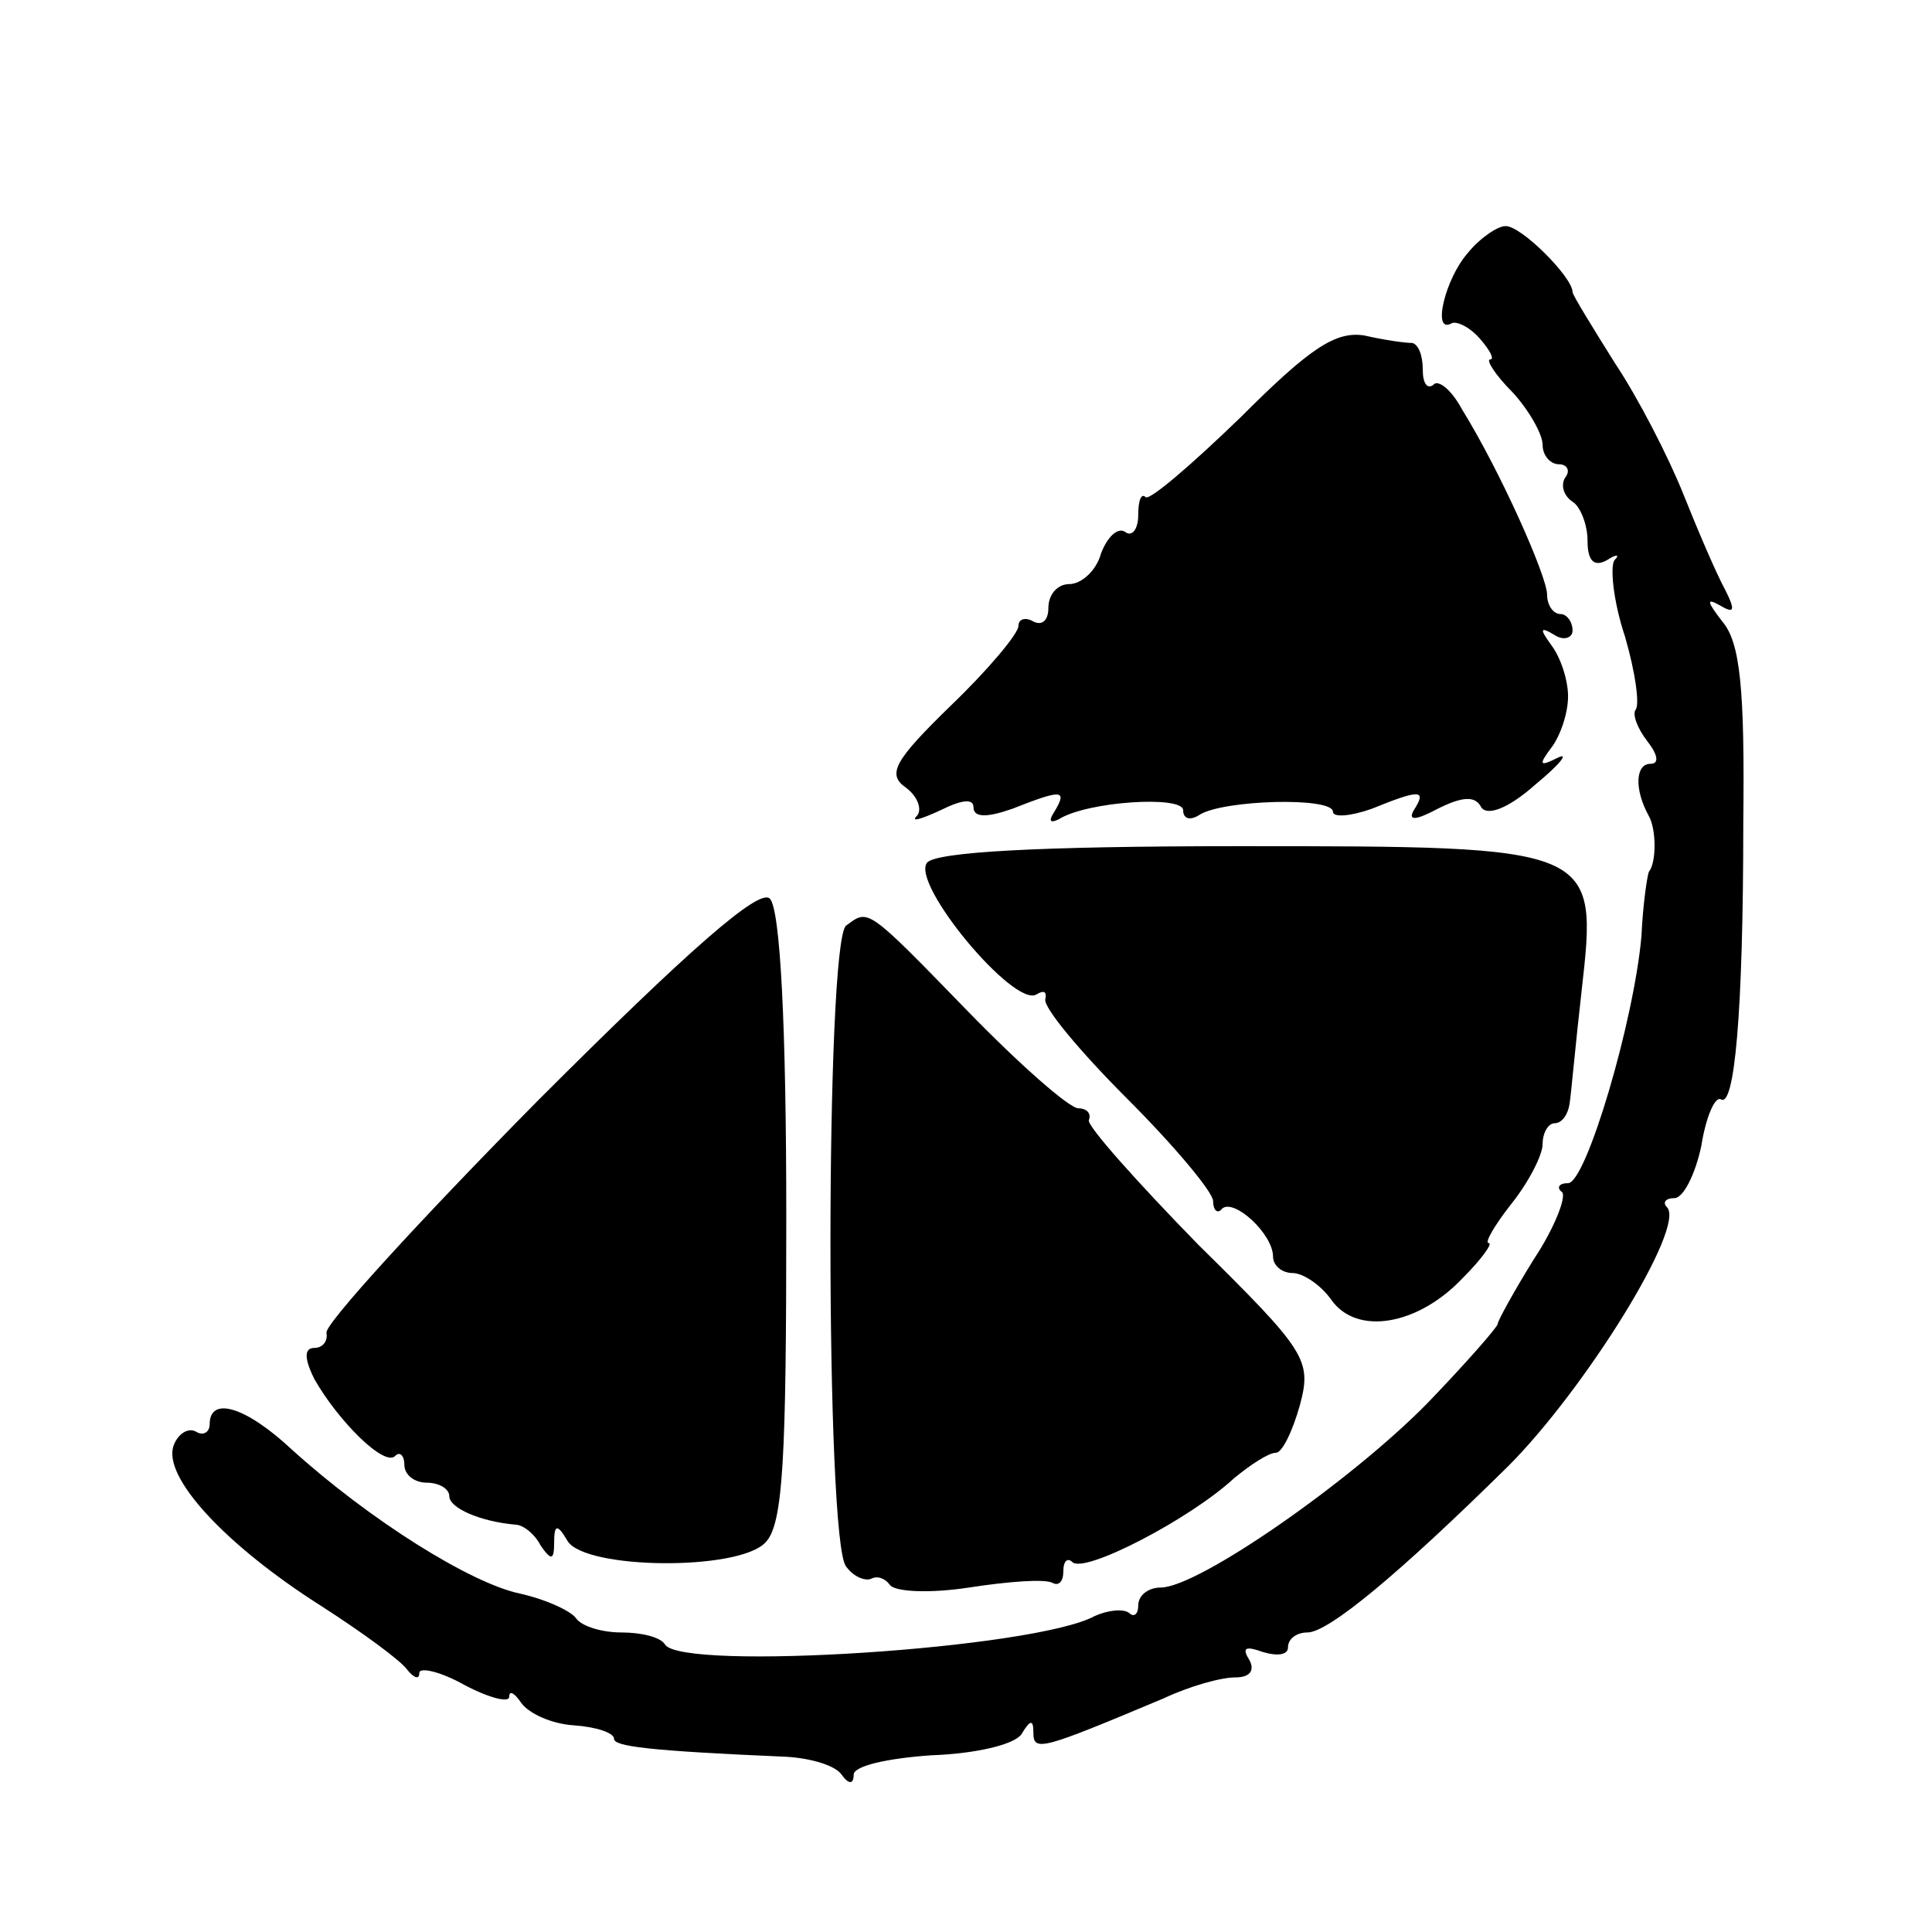
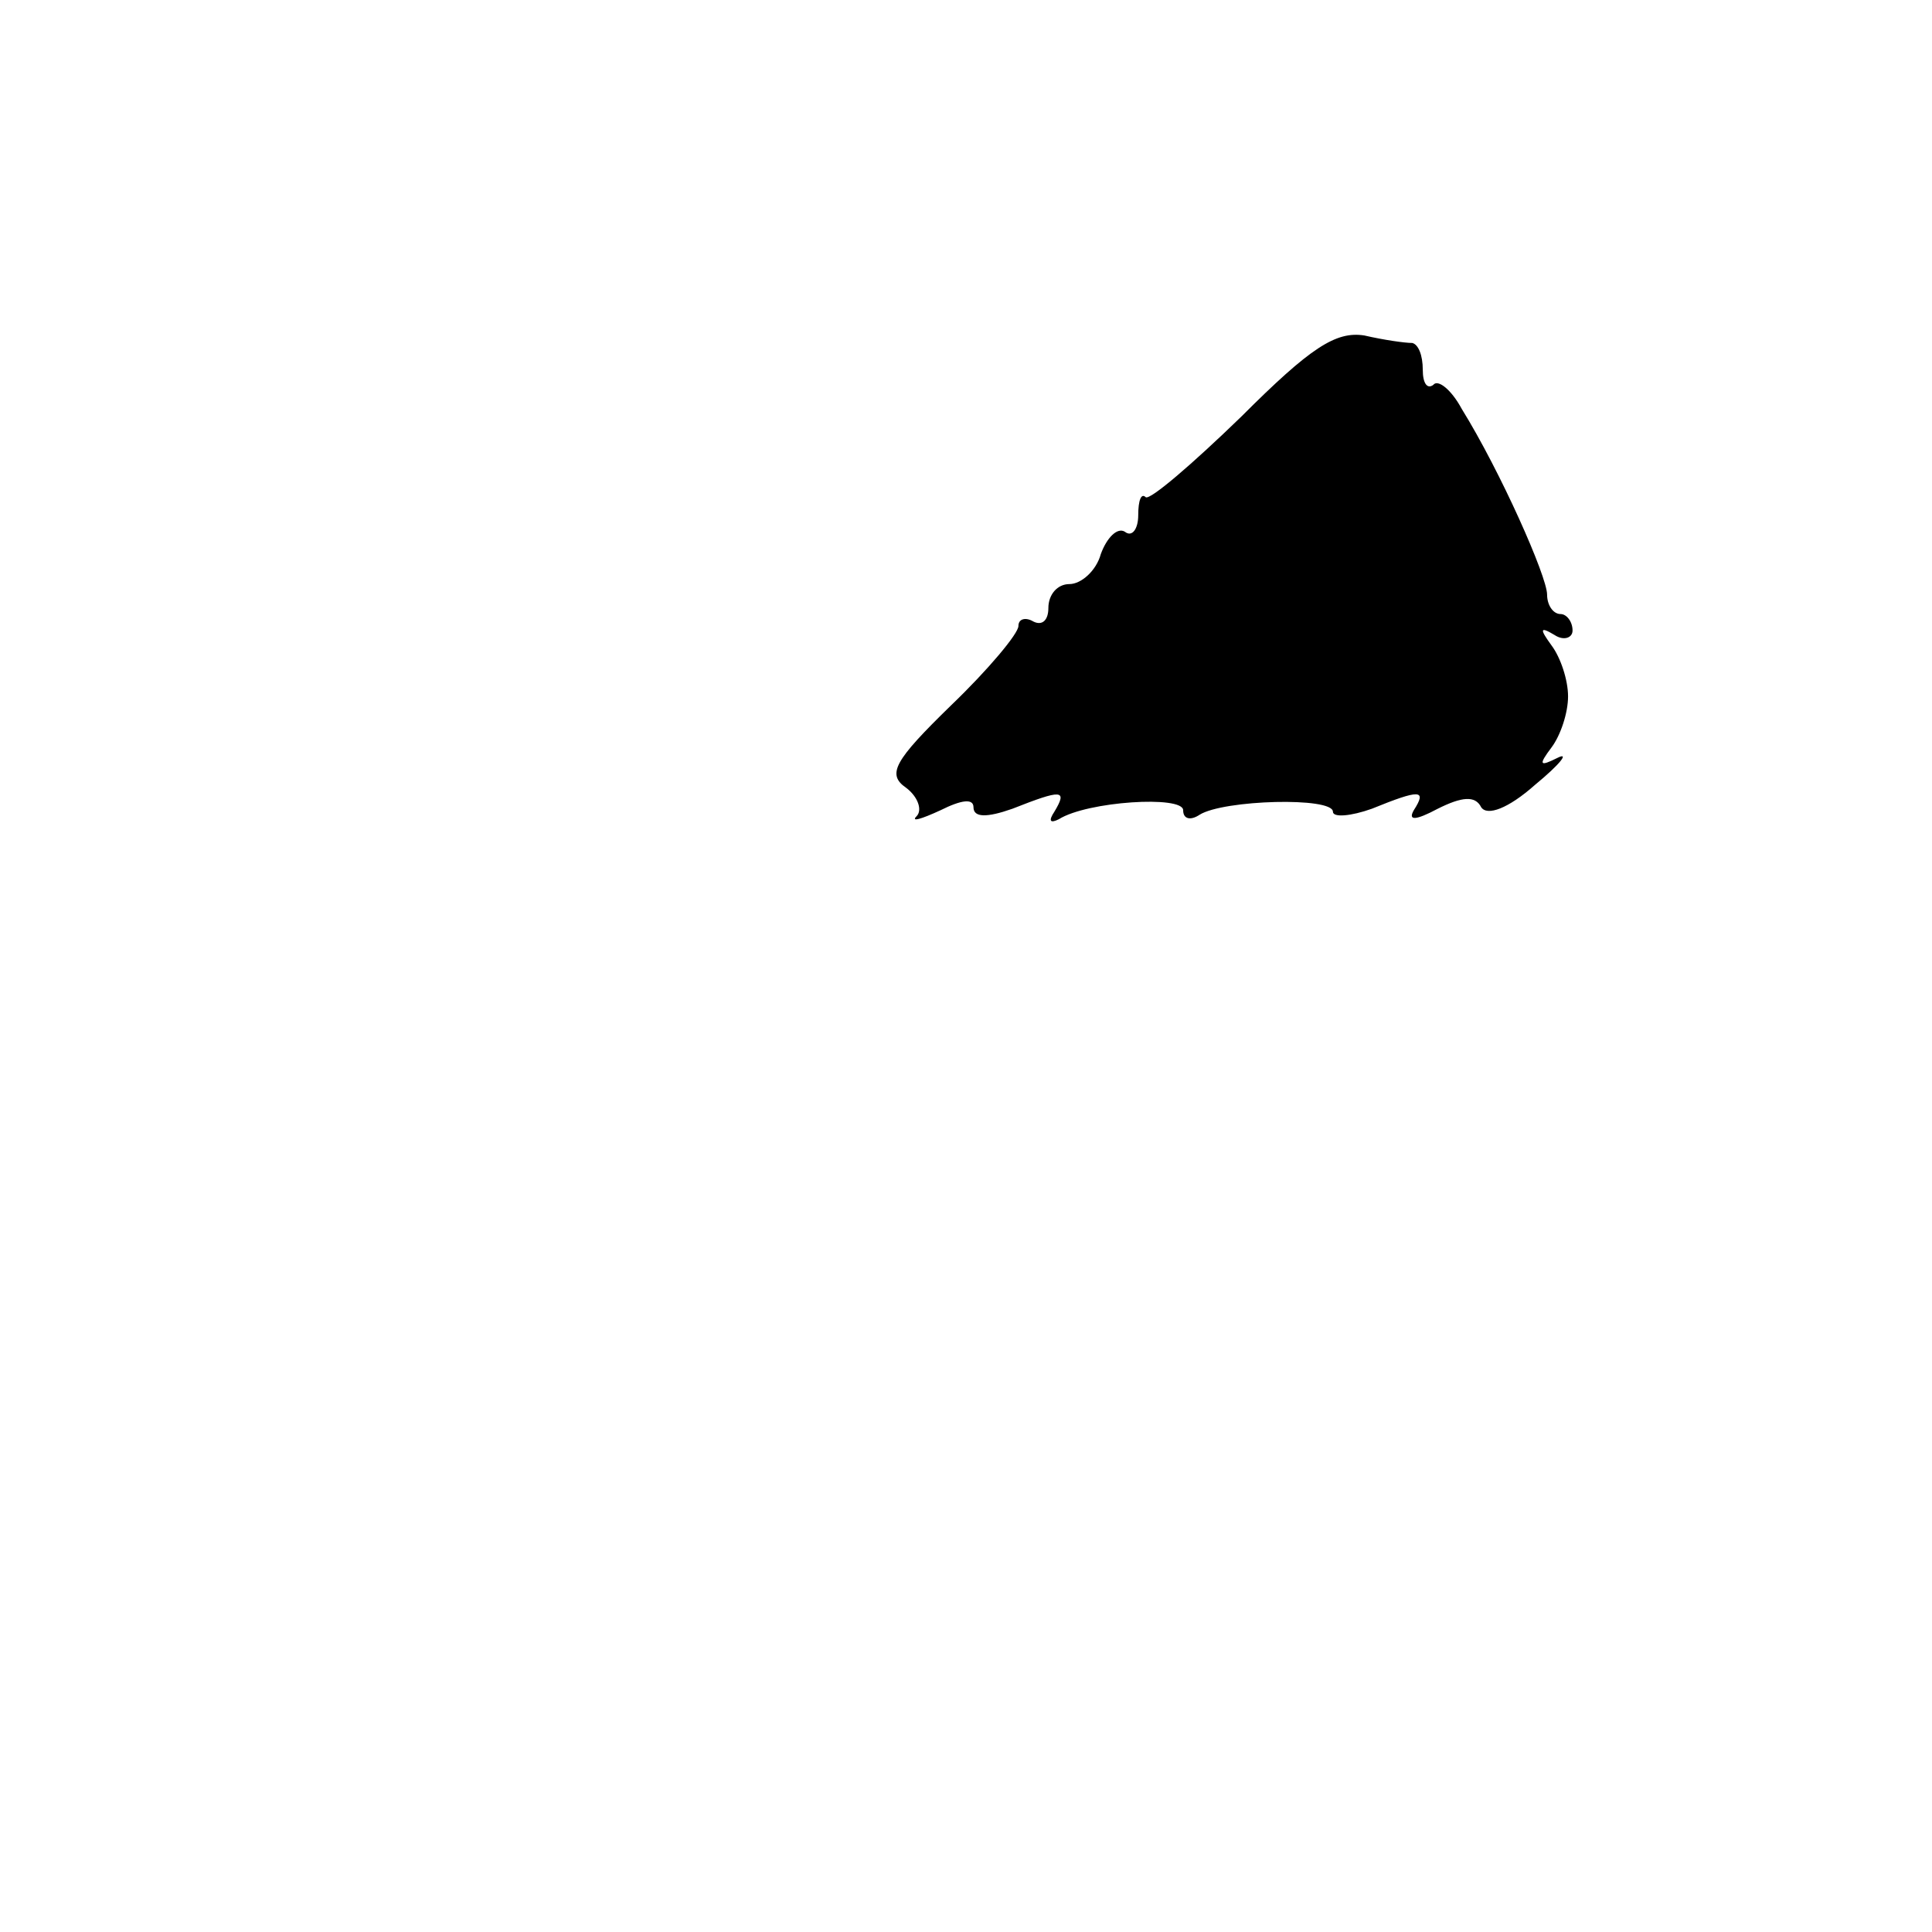
<svg xmlns="http://www.w3.org/2000/svg" version="1.0" width="129pt" height="129pt" viewBox="0 0 129 129" preserveAspectRatio="xMidYMid meet">
  <g transform="translate(0,129) scale(0.1,-0.1)" fill="#000000" stroke="none">
-     <path d="M980 1121 c-15 -17 -24 -54 -11 -47 3 2 12 -2 19 -10 7 -8 10 -14 7 -14 -3 0 3 -10 15 -22 11 -12 20 -28 20 -35 0 -7 5 -13 11 -13 5 0 8 -4 4 -9 -3 -5 -1 -12 5 -16 5 -3 10 -15 10 -26 0 -13 4 -18 13 -13 6 4 9 4 5 0 -3 -4 -1 -27 7 -51 7 -24 10 -46 7 -49 -2 -3 1 -12 8 -21 7 -9 8 -15 2 -15 -10 0 -11 -17 -1 -35 5 -9 5 -31 0 -37 -1 -2 -4 -21 -5 -43 -5 -57 -37 -165 -49 -165 -6 0 -8 -3 -4 -6 3 -3 -5 -24 -19 -45 -13 -21 -24 -41 -24 -43 0 -2 -21 -26 -47 -53 -51 -52 -153 -123 -178 -123 -8 0 -15 -5 -15 -12 0 -6 -3 -8 -6 -5 -4 3 -14 2 -23 -2 -40 -22 -276 -37 -287 -19 -3 5 -16 8 -29 8 -13 0 -26 4 -30 9 -3 5 -20 13 -38 17 -33 7 -100 49 -152 96 -31 29 -55 36 -55 17 0 -5 -4 -8 -9 -5 -5 3 -12 -1 -15 -9 -8 -21 35 -67 98 -107 28 -18 54 -37 58 -43 4 -5 8 -7 8 -2 0 4 14 1 30 -8 17 -9 30 -12 30 -8 0 5 4 2 8 -4 5 -7 20 -14 35 -15 15 -1 27 -5 27 -9 0 -5 22 -8 115 -12 17 -1 33 -6 37 -12 5 -7 8 -6 8 0 0 6 23 11 52 13 29 1 55 7 60 14 6 10 8 10 8 1 0 -13 6 -11 87 23 17 8 38 14 48 14 10 0 13 5 9 12 -5 8 -2 9 9 5 10 -3 17 -2 17 3 0 6 6 10 13 10 14 0 61 39 134 111 51 51 119 160 106 173 -3 3 -1 6 5 6 6 0 14 16 18 35 3 19 9 33 13 31 9 -6 15 56 15 185 1 89 -2 120 -14 134 -10 13 -11 16 -2 11 10 -6 11 -4 4 10 -6 11 -18 39 -28 64 -10 25 -30 64 -46 88 -15 24 -28 45 -28 47 0 10 -35 45 -45 44 -5 0 -17 -8 -25 -18z" />
    <path d="M829 1012 c-33 -32 -61 -56 -64 -54 -3 3 -5 -2 -5 -12 0 -9 -4 -15 -9 -11 -5 3 -12 -4 -16 -15 -3 -11 -13 -20 -21 -20 -8 0 -14 -7 -14 -16 0 -8 -4 -12 -10 -9 -5 3 -10 2 -10 -3 0 -5 -20 -29 -45 -53 -38 -37 -43 -46 -30 -55 8 -6 11 -15 7 -19 -4 -4 3 -2 16 4 14 7 22 8 22 2 0 -7 9 -7 26 -1 33 13 37 13 28 -2 -4 -6 -3 -8 3 -5 19 12 83 16 83 6 0 -6 5 -7 11 -3 16 10 89 12 89 2 0 -4 12 -3 26 2 32 13 37 13 28 -1 -4 -7 1 -7 16 1 16 8 25 9 29 1 4 -6 18 -1 36 15 17 14 23 22 15 18 -12 -6 -13 -5 -4 7 6 8 11 23 11 34 0 11 -5 26 -11 34 -8 11 -8 13 2 7 6 -4 12 -2 12 3 0 6 -4 11 -8 11 -5 0 -9 6 -9 13 0 12 -31 82 -57 124 -7 13 -16 20 -19 16 -4 -3 -7 1 -7 10 0 10 -3 17 -7 18 -5 0 -19 2 -32 5 -19 3 -36 -8 -82 -54z" />
-     <path d="M619 714 c-11 -14 58 -97 73 -88 5 3 7 2 6 -3 -2 -5 23 -35 55 -67 31 -31 57 -62 57 -68 0 -6 3 -9 6 -5 8 7 34 -17 34 -32 0 -6 6 -11 13 -11 7 0 19 -8 26 -18 17 -24 58 -17 88 15 12 12 20 23 17 23 -3 0 4 12 15 26 12 15 21 33 21 40 0 8 4 14 8 14 5 0 9 6 10 13 1 6 4 40 8 75 11 97 11 97 -229 97 -136 0 -202 -4 -208 -11z" />
-     <path d="M359 555 c-79 -80 -143 -150 -141 -155 1 -6 -3 -10 -8 -10 -7 0 -7 -7 0 -21 16 -28 47 -59 54 -51 3 3 6 0 6 -6 0 -7 7 -12 15 -12 8 0 15 -4 15 -9 0 -8 21 -17 44 -19 5 0 13 -6 17 -14 7 -10 9 -10 9 2 0 12 2 13 9 1 12 -19 114 -20 132 -1 12 12 14 56 14 217 0 128 -4 206 -11 213 -7 7 -53 -33 -155 -135z" />
-     <path d="M565 672 c-14 -10 -14 -413 0 -428 5 -7 13 -10 17 -8 4 2 9 0 12 -4 3 -5 27 -6 53 -2 26 4 51 6 56 3 4 -2 7 1 7 8 0 7 3 9 6 6 8 -8 79 29 108 56 11 9 23 17 28 17 4 0 11 14 16 32 8 30 4 36 -68 107 -41 42 -74 79 -73 83 2 5 -2 8 -7 8 -6 0 -39 29 -74 65 -68 70 -66 68 -81 57z" />
  </g>
</svg>